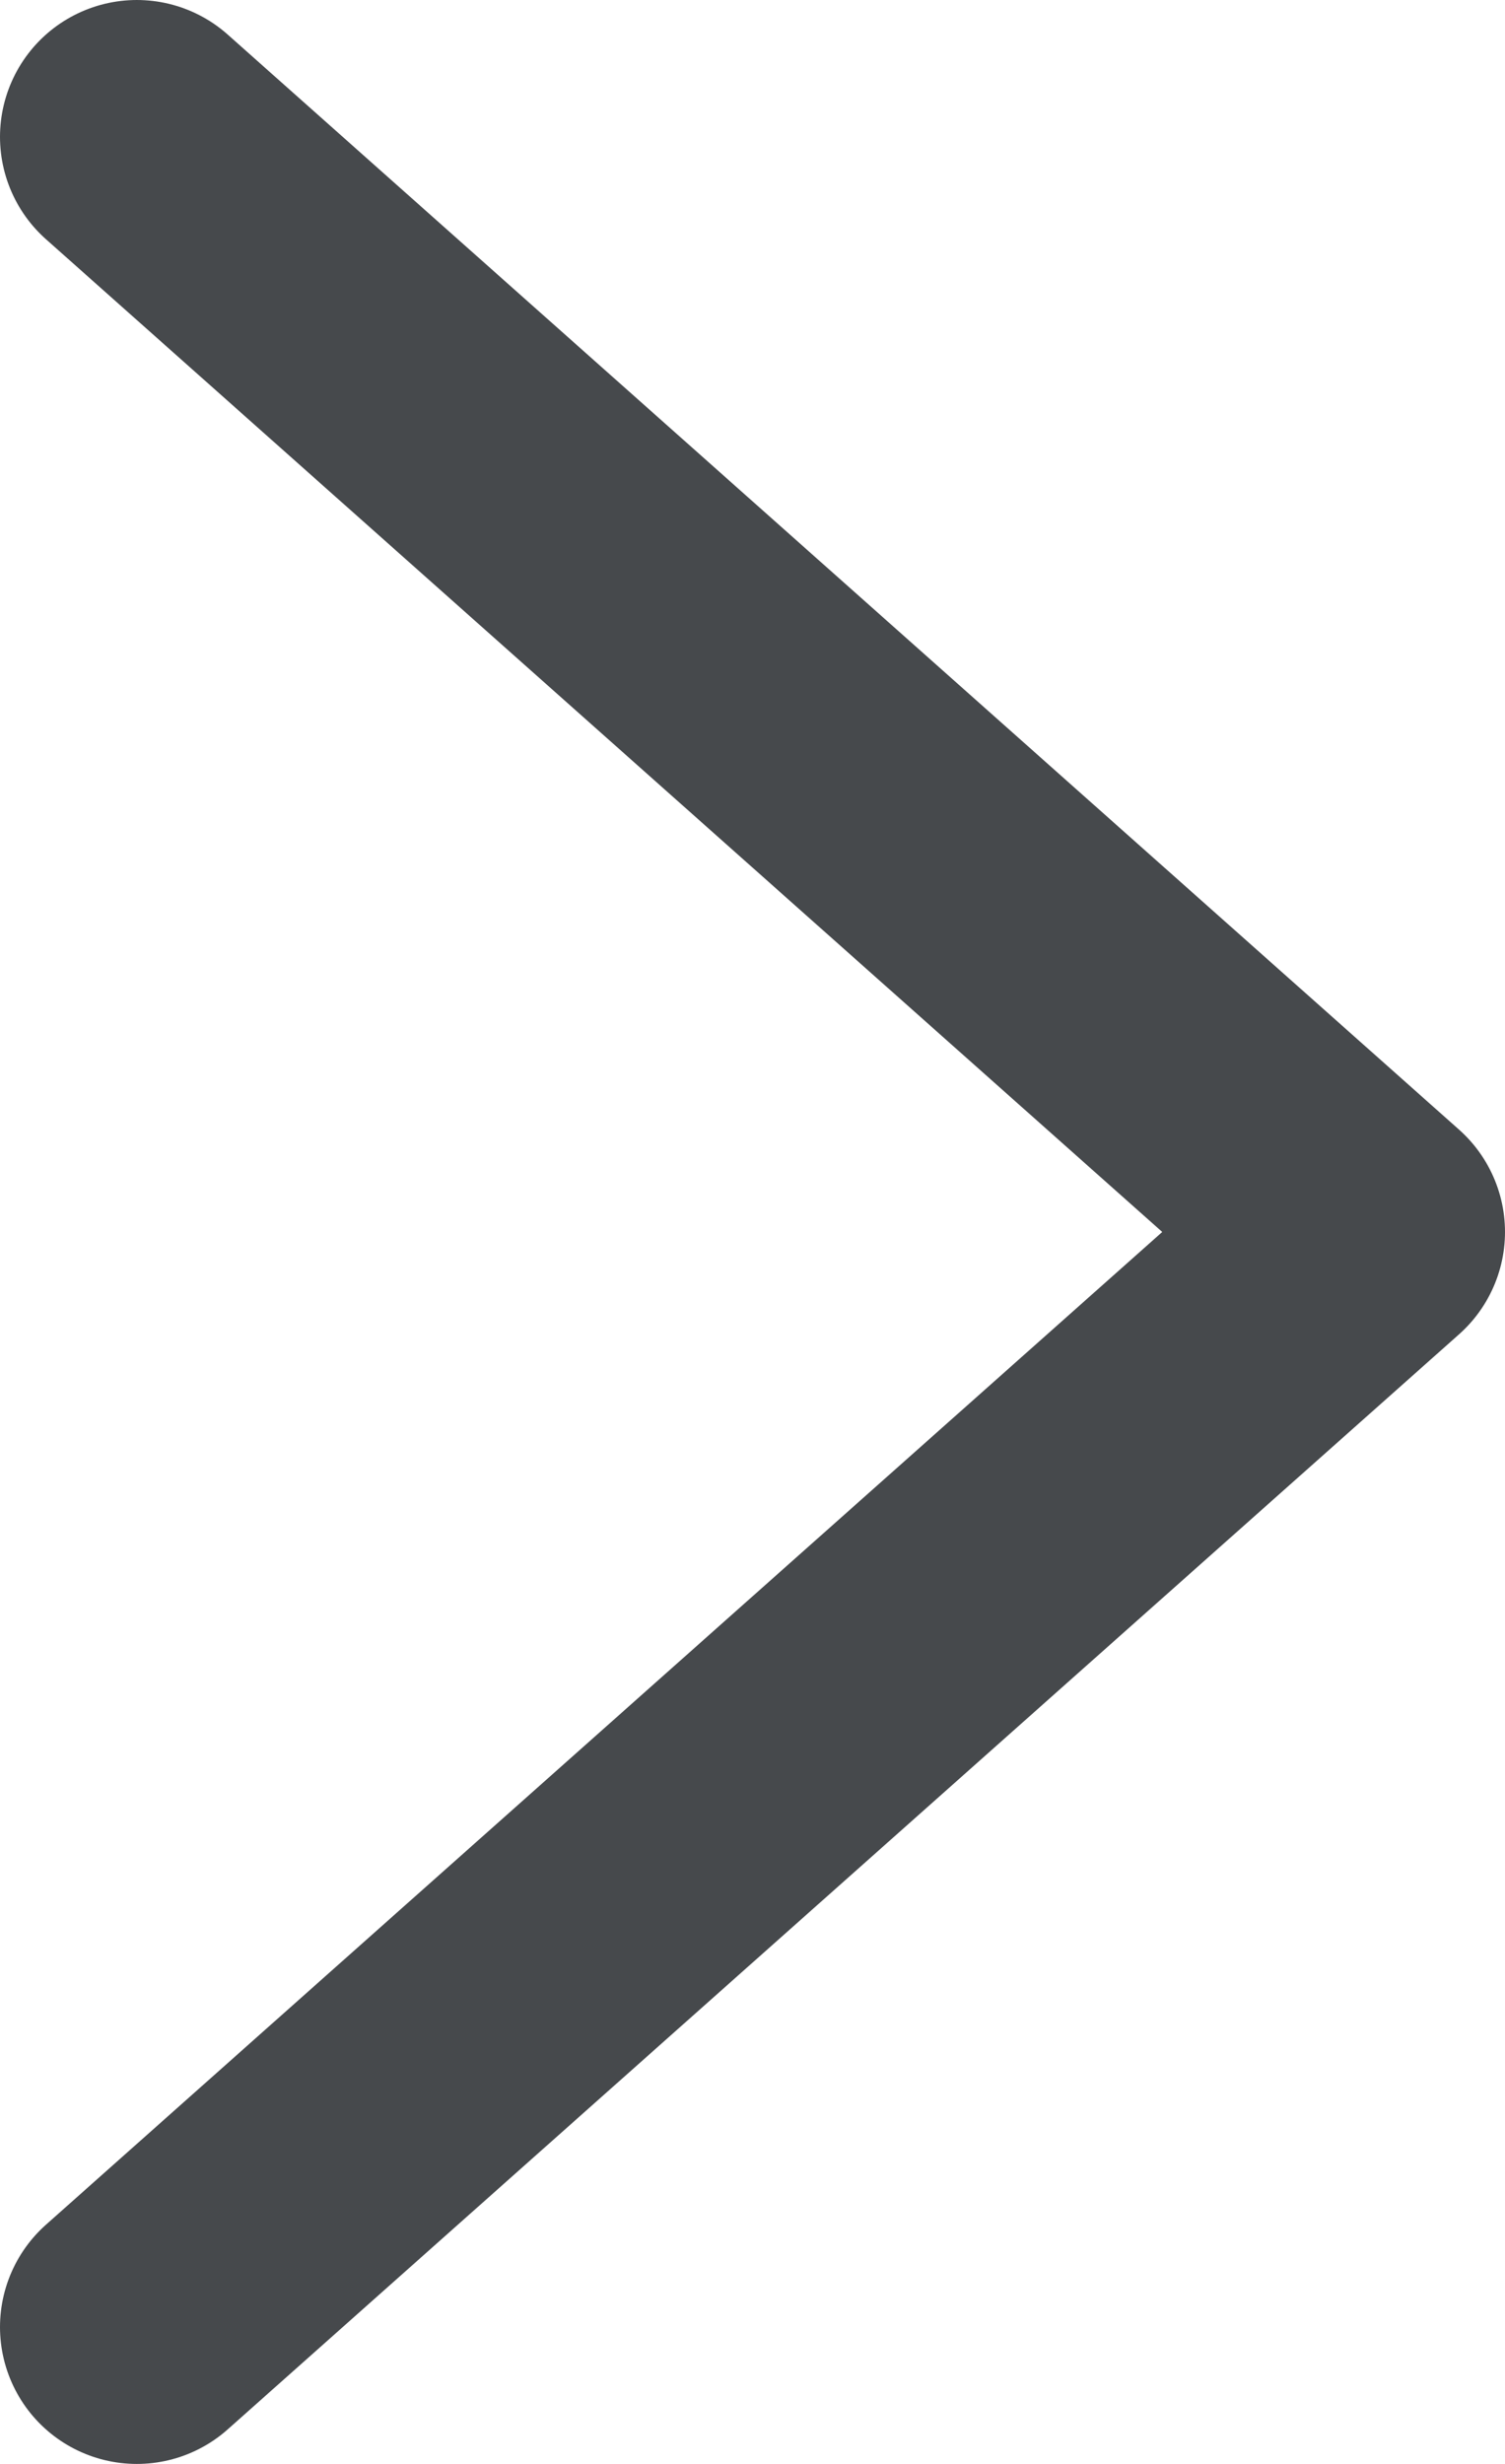
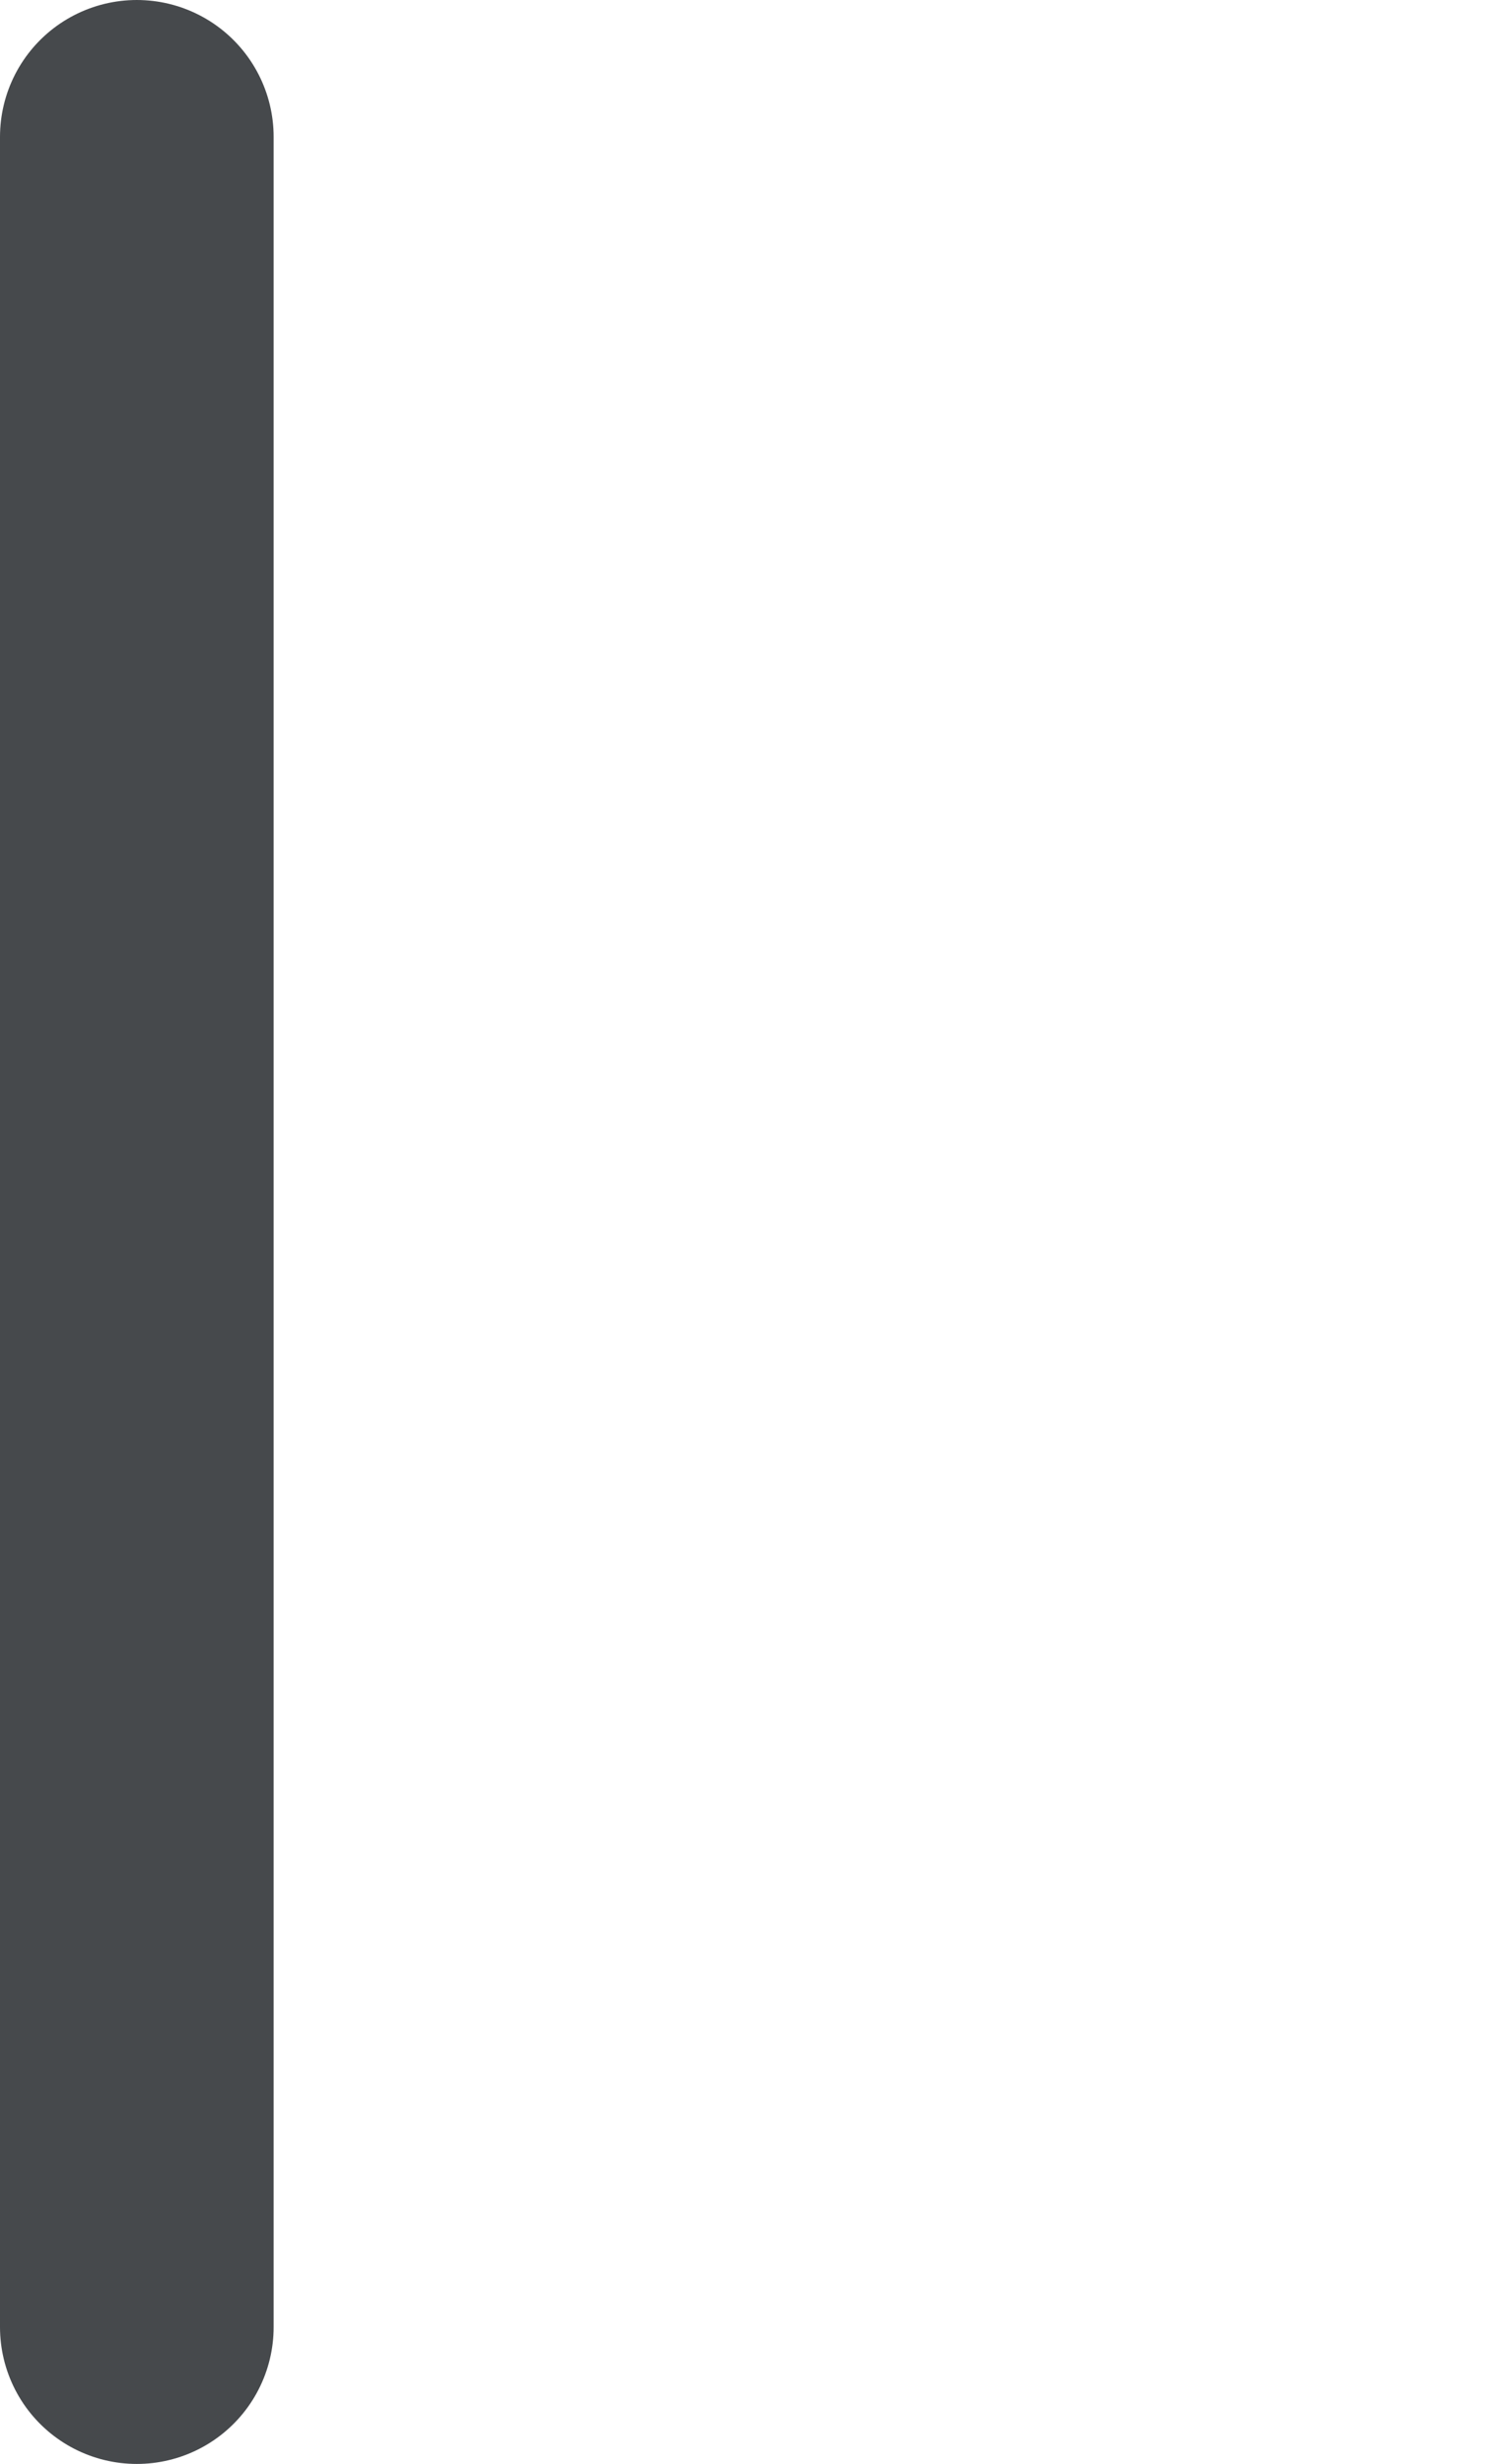
<svg xmlns="http://www.w3.org/2000/svg" width="11" height="18" viewBox="0 0 11 18" fill="none">
-   <path d="M1 17L10 9L1 1" stroke="#46494C" stroke-width="2" stroke-linecap="round" stroke-linejoin="round" />
+   <path d="M1 17L1 1" stroke="#46494C" stroke-width="2" stroke-linecap="round" stroke-linejoin="round" />
</svg>